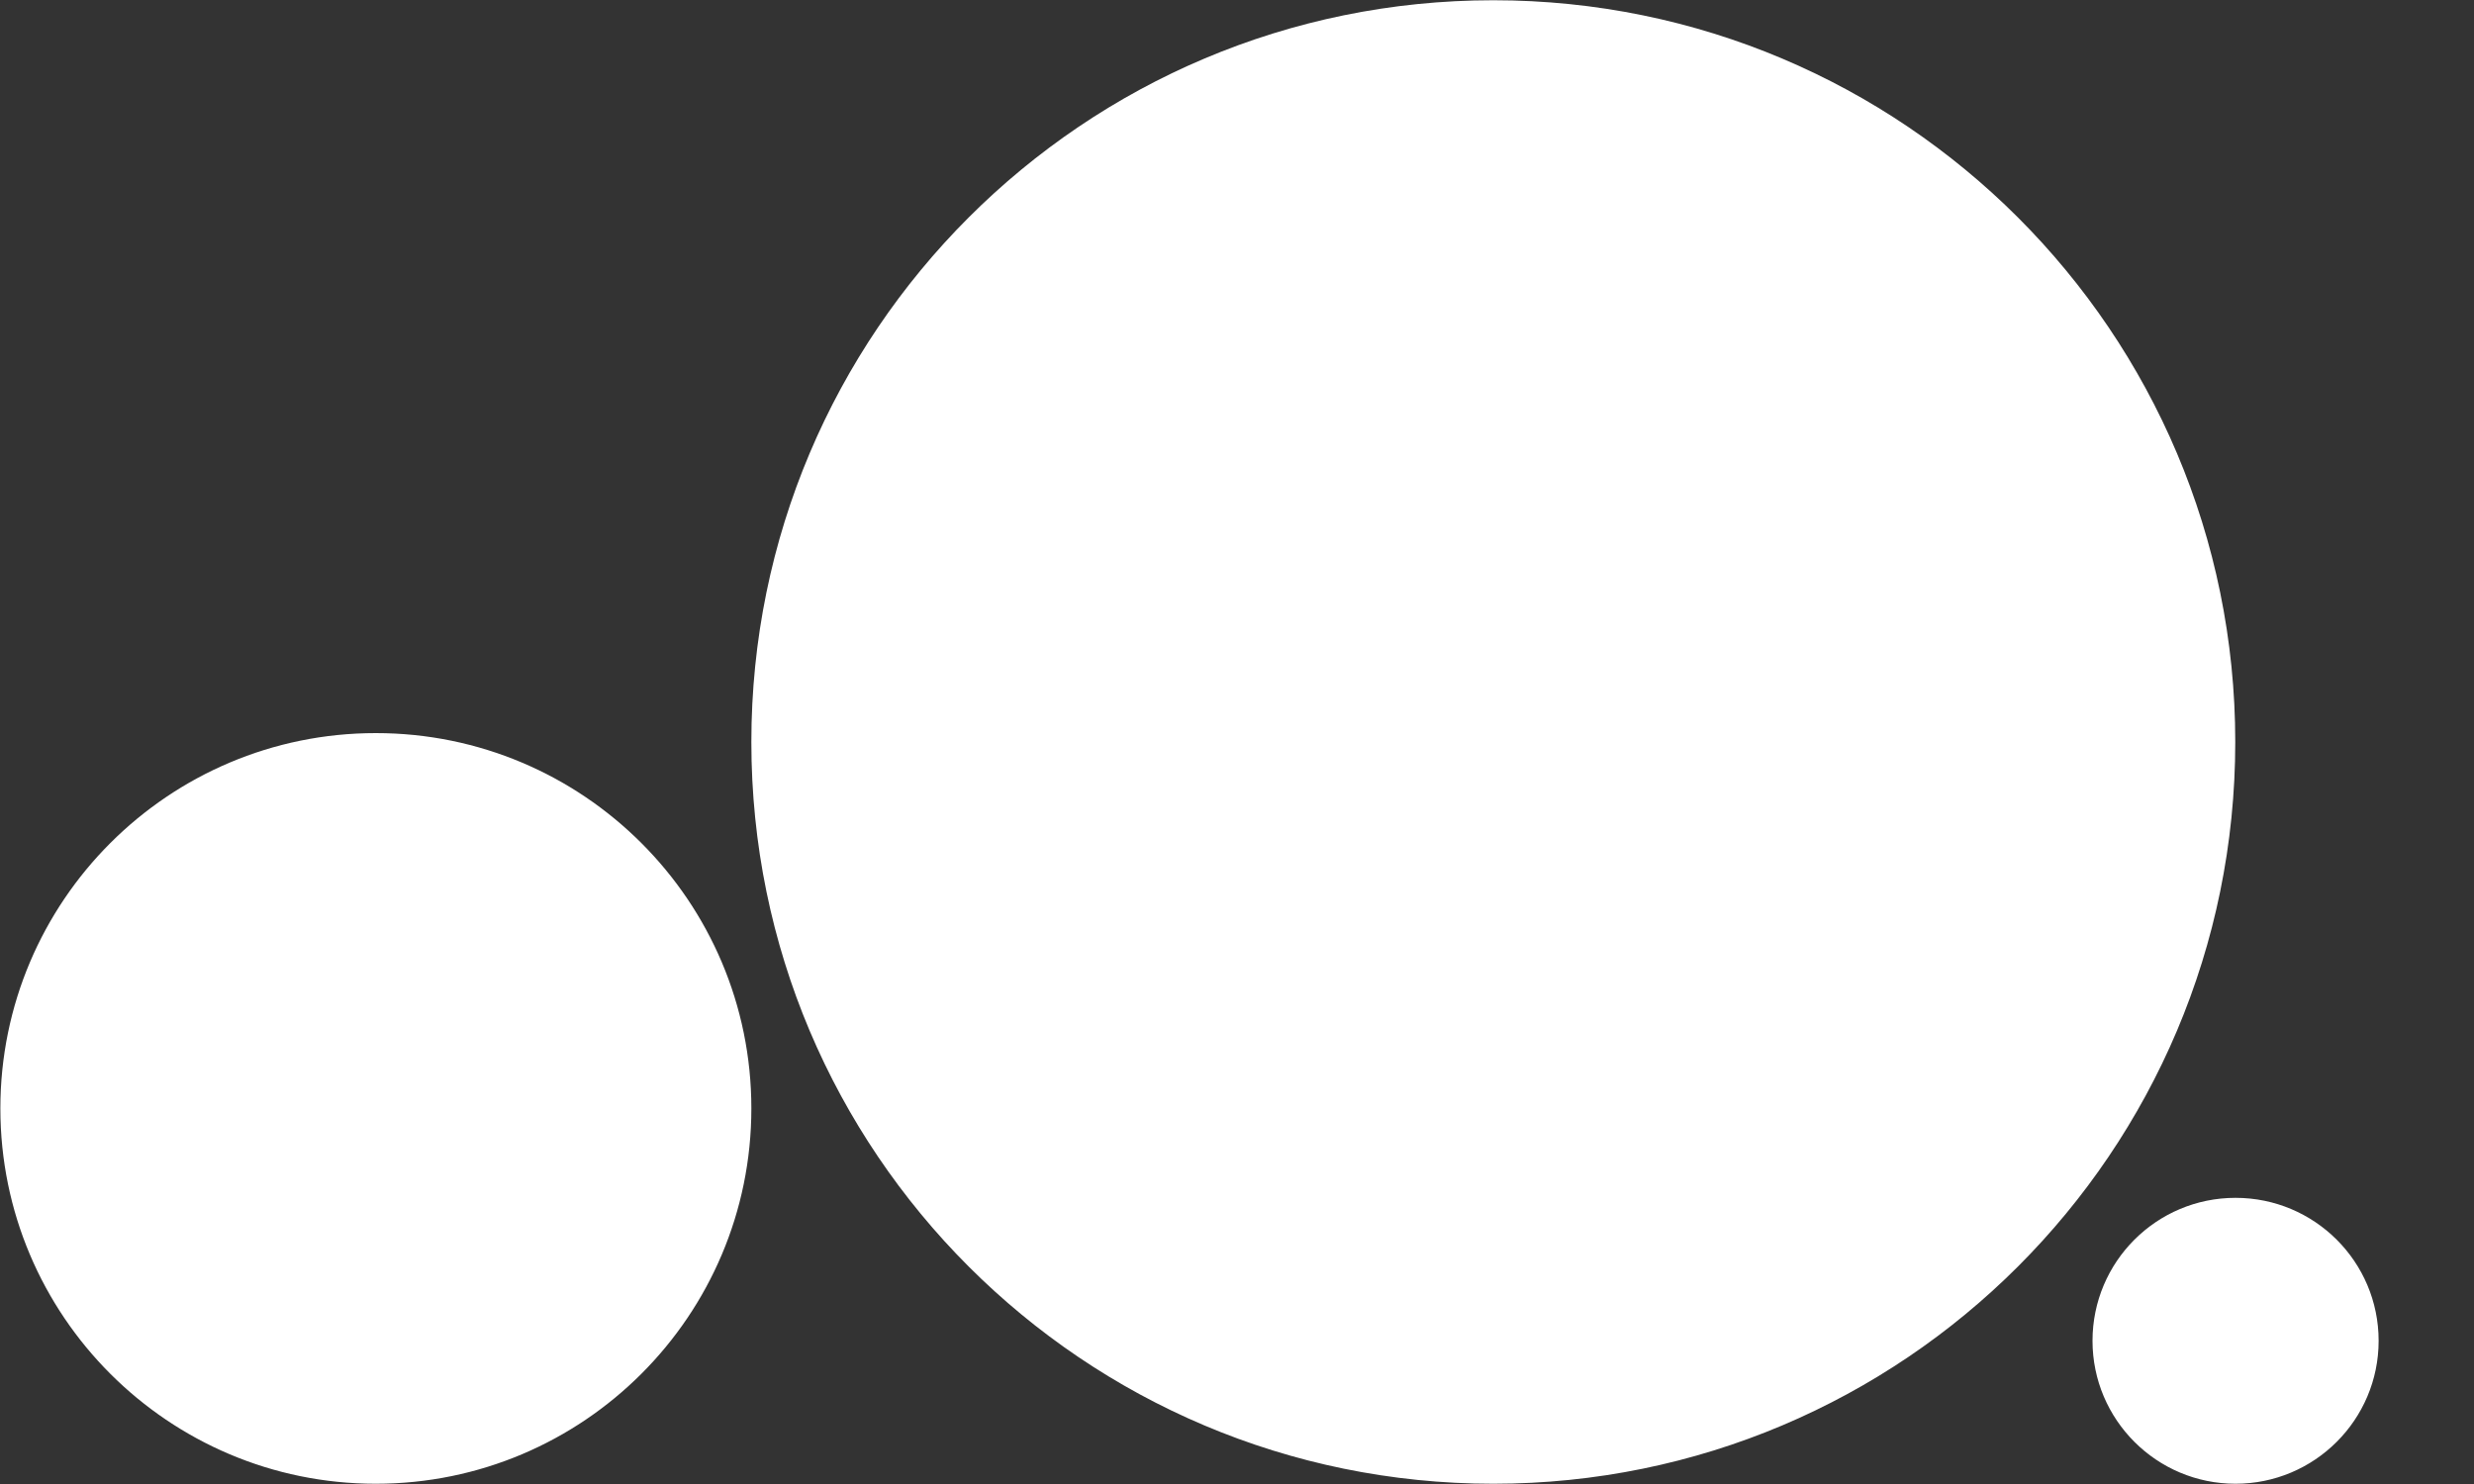
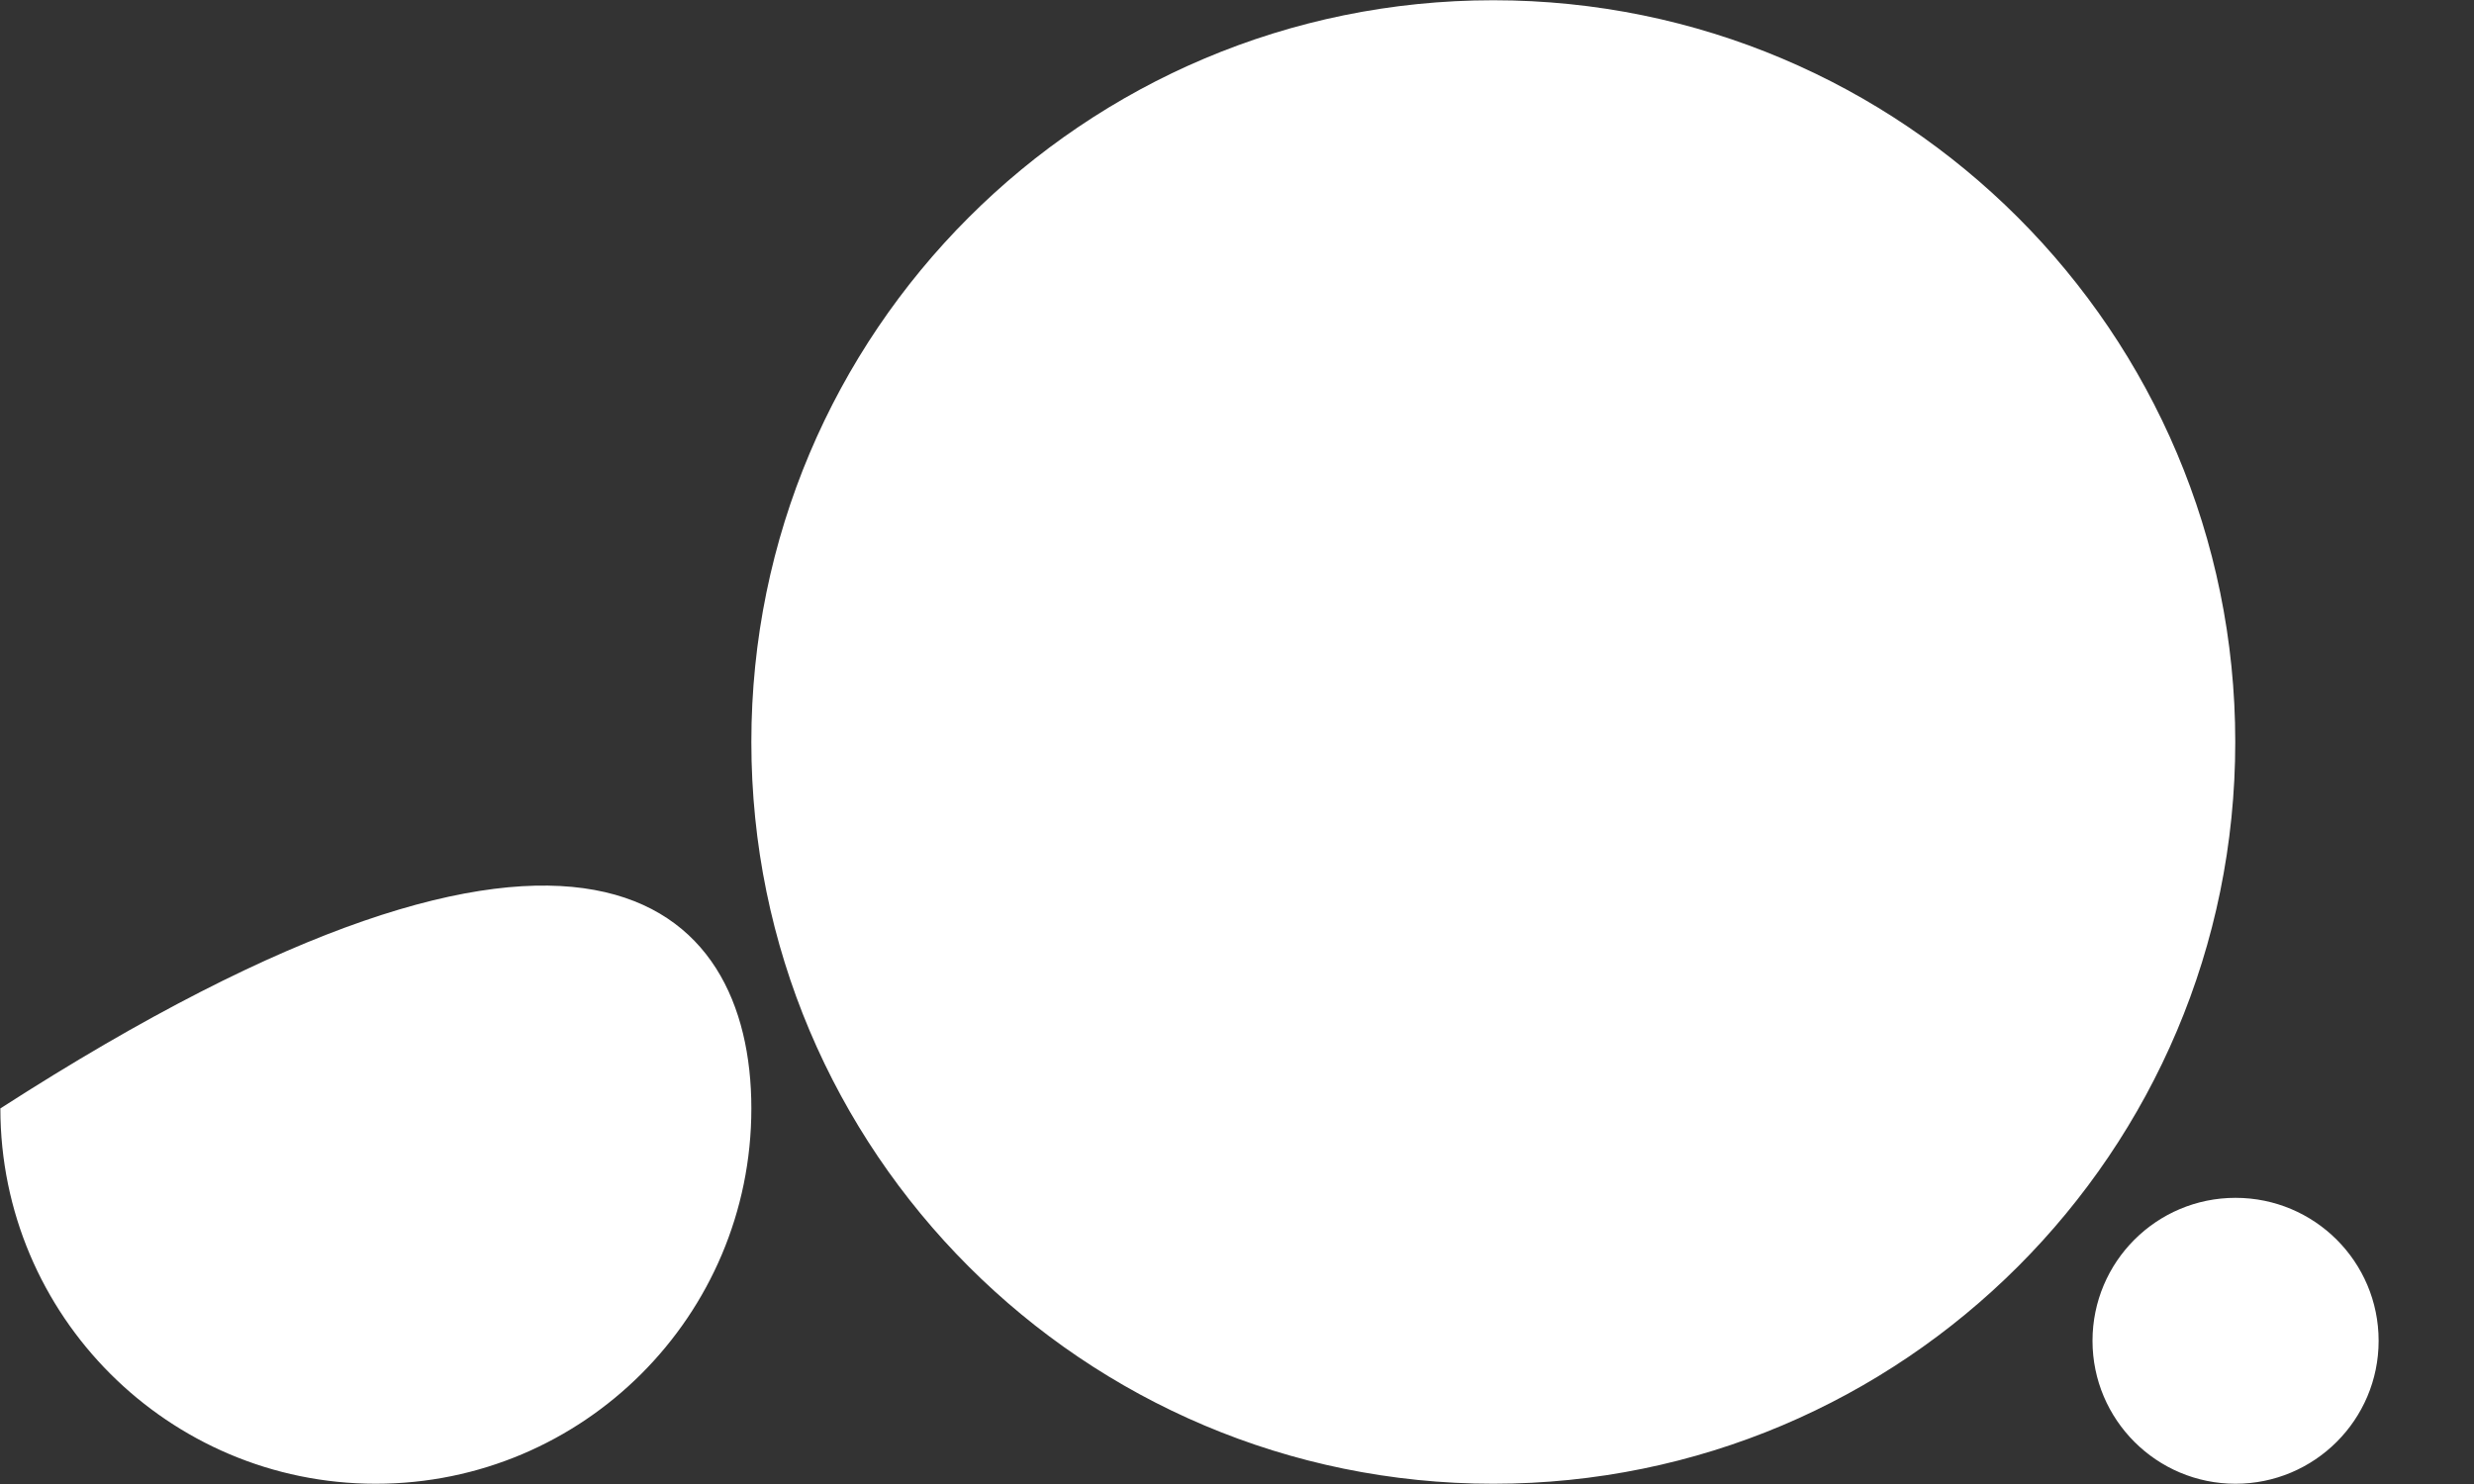
<svg xmlns="http://www.w3.org/2000/svg" width="20" height="12" viewBox="0 0 20 12" fill="none">
  <rect x="0" y="0" width="20" height="12" fill="#333333" stroke="none" />
-   <path fill-rule="evenodd" clip-rule="evenodd" d="M18.07 6C18.07 9.313 15.385 11.998 12.072 11.998C8.759 11.998 6.074 9.313 6.074 6C6.074 2.687 8.759 0.002 12.072 0.002C15.385 0.002 18.07 2.687 18.07 6ZM6.074 8.963C6.074 10.639 4.715 11.998 3.038 11.998C1.362 11.998 0.003 10.639 0.003 8.963C0.003 7.287 1.362 5.928 3.038 5.928C4.715 5.928 6.074 7.287 6.074 8.963ZM18.072 11.998C18.711 11.998 19.229 11.48 19.229 10.842C19.229 10.203 18.711 9.686 18.072 9.686C17.434 9.686 16.916 10.203 16.916 10.842C16.916 11.48 17.434 11.998 18.072 11.998Z" fill="white" />
+   <path fill-rule="evenodd" clip-rule="evenodd" d="M18.07 6C18.07 9.313 15.385 11.998 12.072 11.998C8.759 11.998 6.074 9.313 6.074 6C6.074 2.687 8.759 0.002 12.072 0.002C15.385 0.002 18.07 2.687 18.07 6ZM6.074 8.963C6.074 10.639 4.715 11.998 3.038 11.998C1.362 11.998 0.003 10.639 0.003 8.963C4.715 5.928 6.074 7.287 6.074 8.963ZM18.072 11.998C18.711 11.998 19.229 11.48 19.229 10.842C19.229 10.203 18.711 9.686 18.072 9.686C17.434 9.686 16.916 10.203 16.916 10.842C16.916 11.48 17.434 11.998 18.072 11.998Z" fill="white" />
</svg>